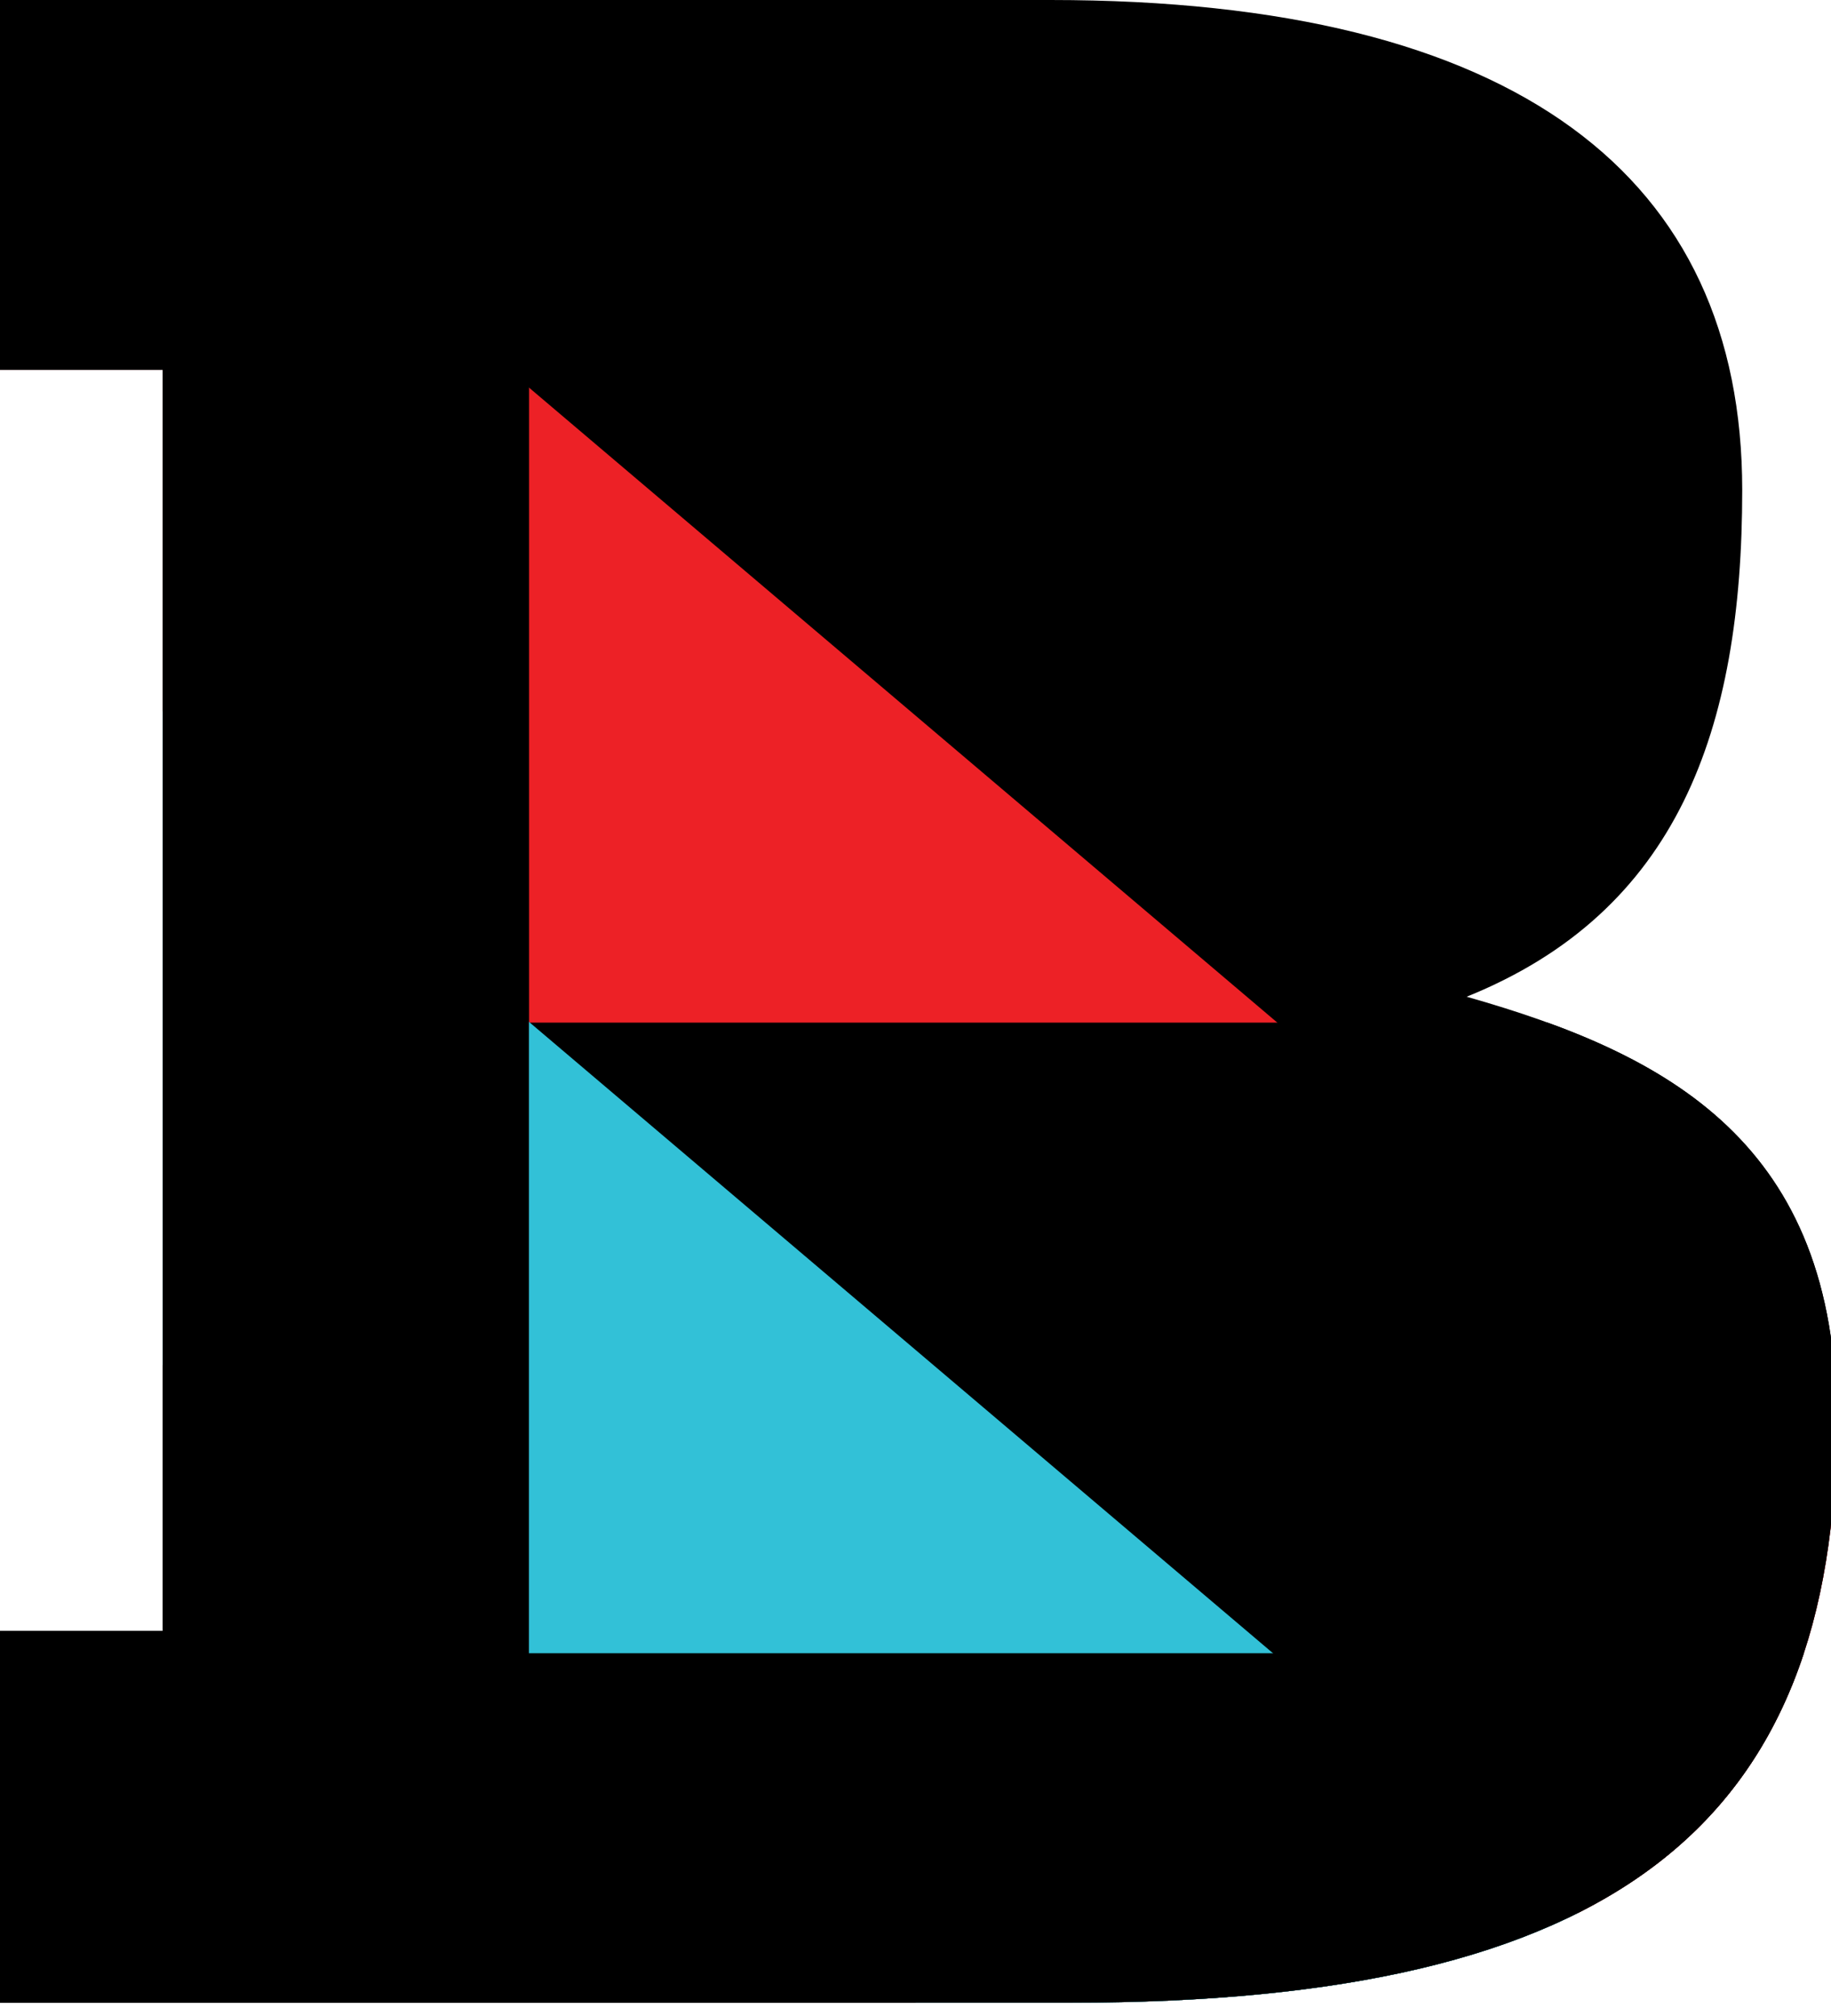
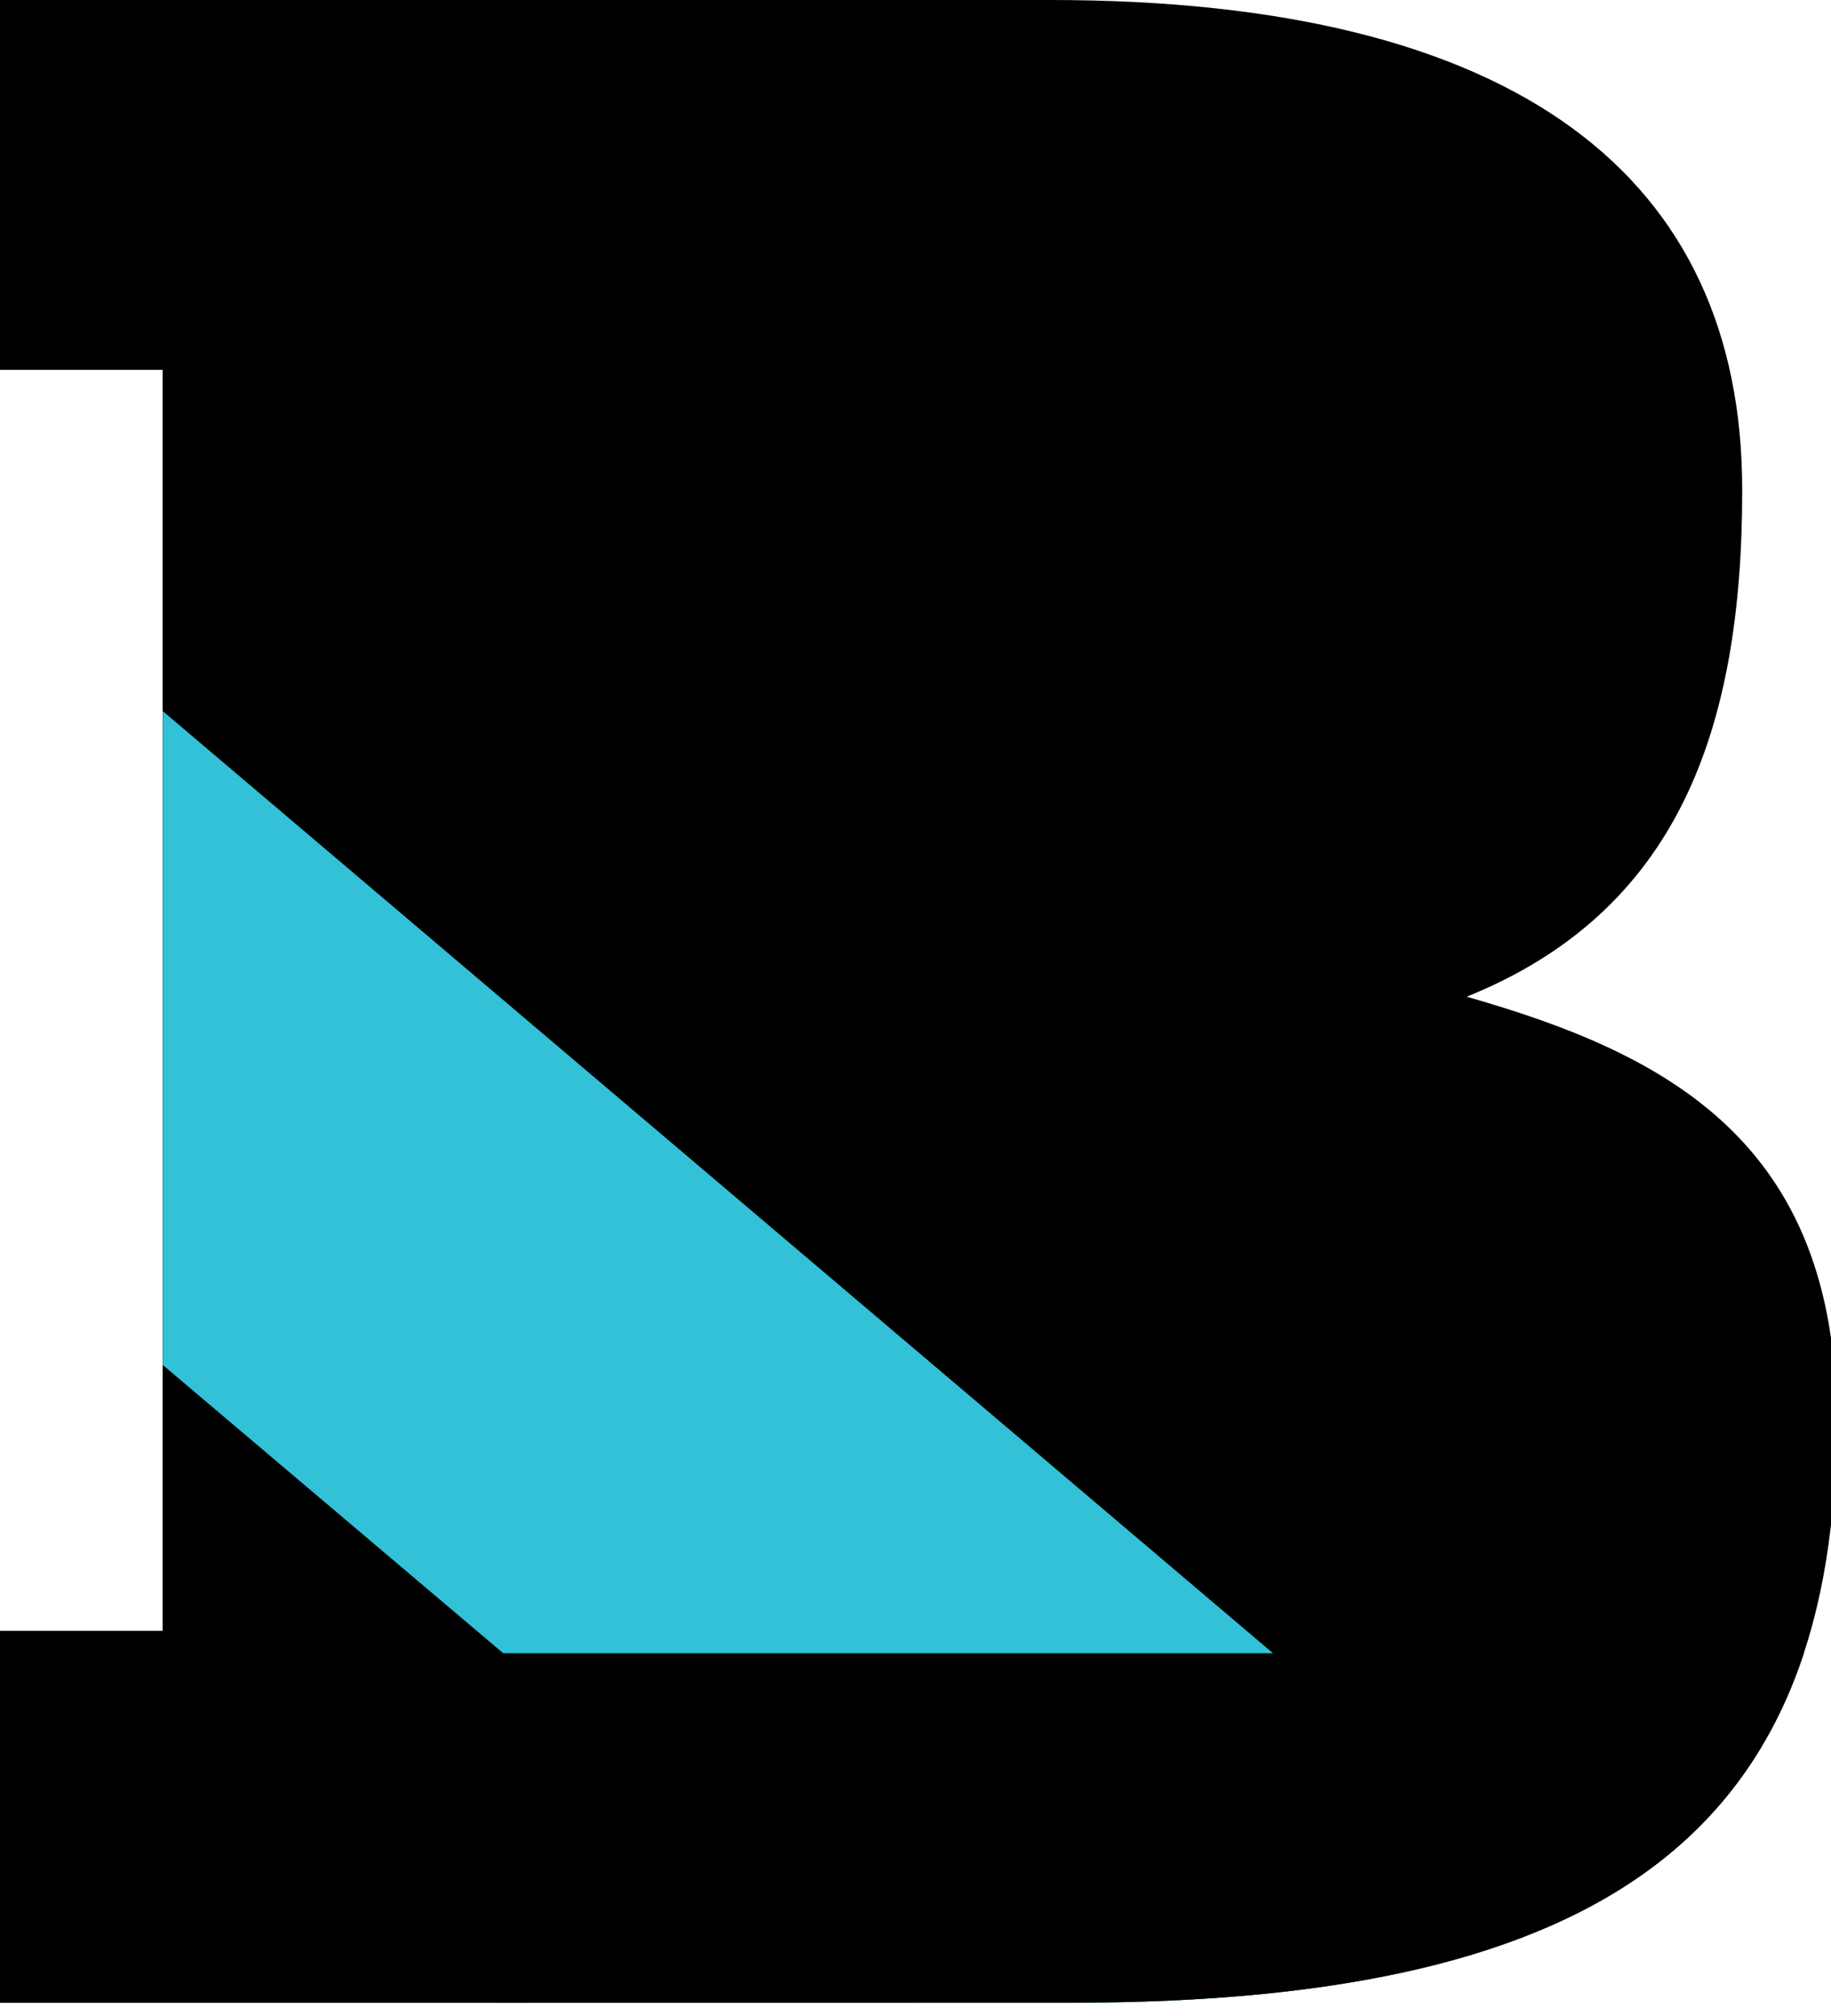
<svg xmlns="http://www.w3.org/2000/svg" version="1.1" x="0px" y="0px" width="99px" height="109px" viewBox="0 0 99 109" enable-background="new 0 0 99 109" xml:space="preserve">
  <defs>
    <clipPath id="preload__clip">
      <path d="M79.3,53.9c11.4-4.6,14.9-14.4,14.9-27.4C94.2,9.6,82.1,0,56.8,0H0v20h8.8v68.2H0v20.1h57.9                 c29.4,0,41.4-9.6,41.4-31.5C99.3,61.8,90.2,57,79.3,53.9z" />
    </clipPath>
  </defs>
  <g clip-path="url(#preload__clip)">
    <polyline class="preload-bg" points="236,113 -3,113 -3,-10 91,-10    " />
-     <polygon class="stripe-red stripe" fill="#ED2126" points="144,118.9 -12,-13.5 -12,21.9 144,154    " />
-     <rect class="rect-bot-2 rect-bot" x="27" y="55.3" width="79" height="54.7" />
    <rect class="rect-left-2 rect-left" x="-103" y="-1" width="131.6" height="112" />
    <polygon class="stripe-blue stripe" fill="#32C1D7" points="144,153.2 -12,20.8 -12,56.2 144,188.3    " />
    <rect class="rect-bot-1 rect-bot" x="27" y="89.4" width="79" height="54.7" />
-     <rect class="rect-left-1 rect-left" x="-103" y="-1" width="131.6" height="112" />
  </g>
</svg>